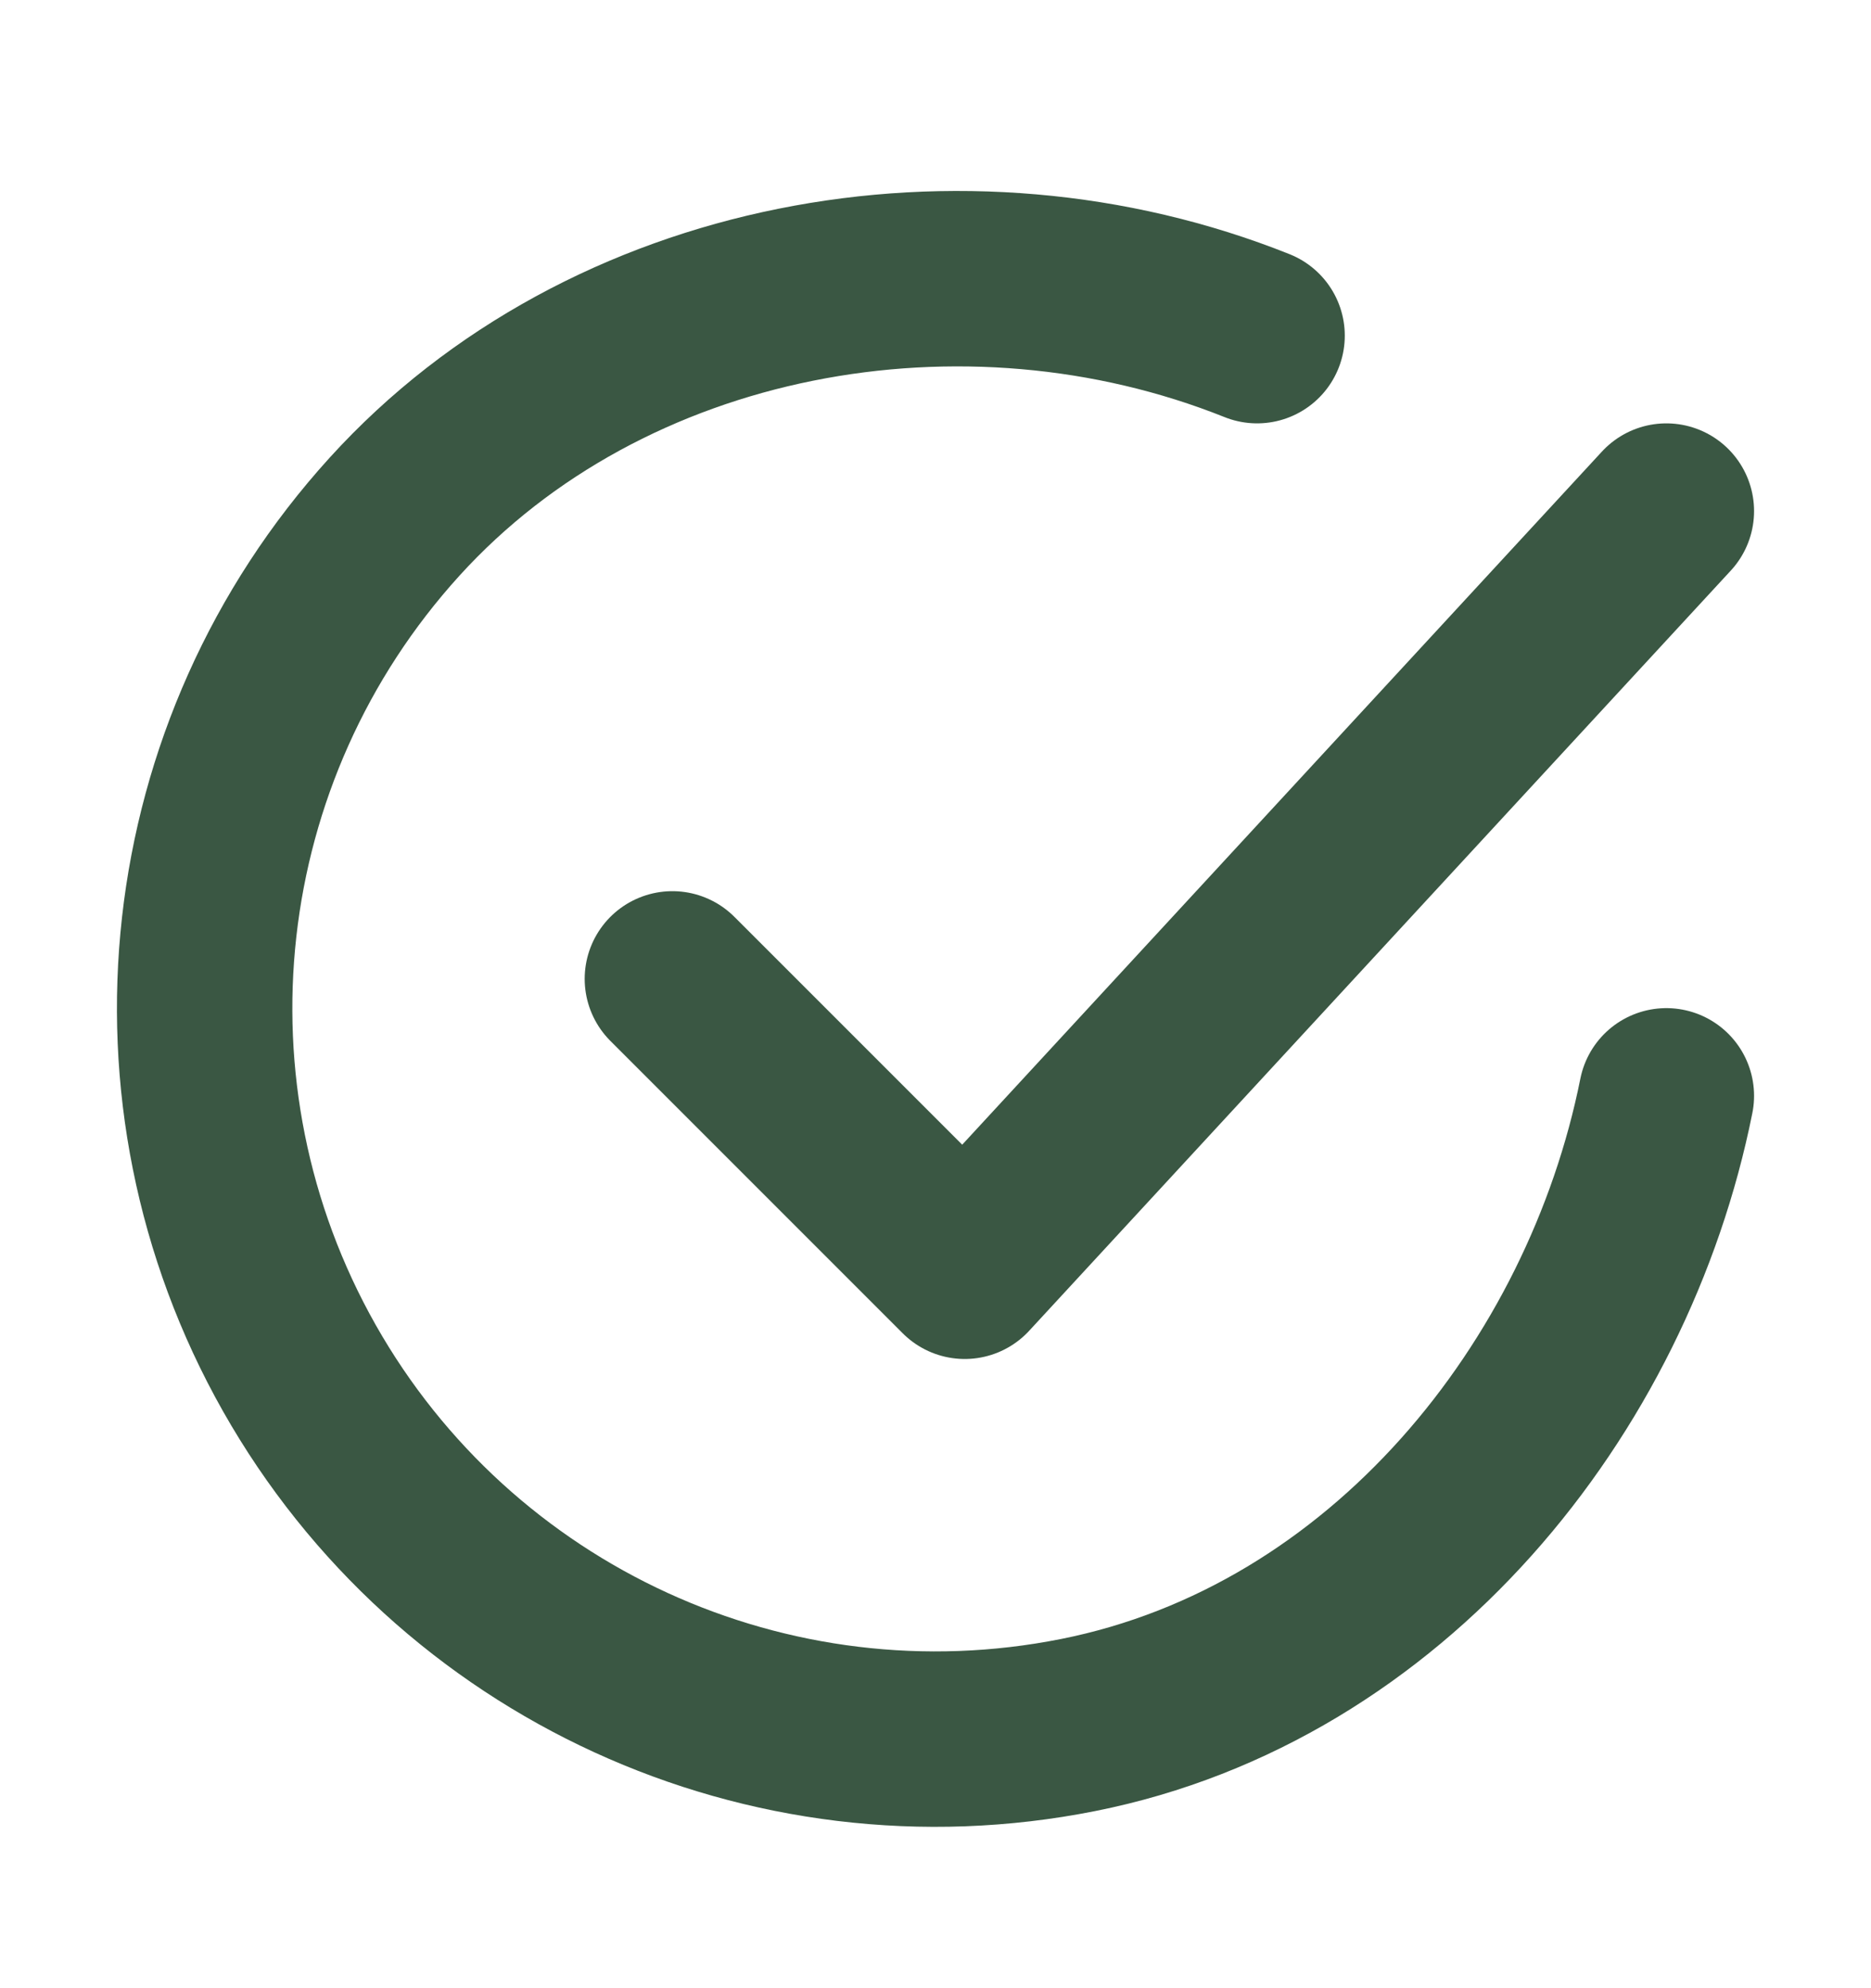
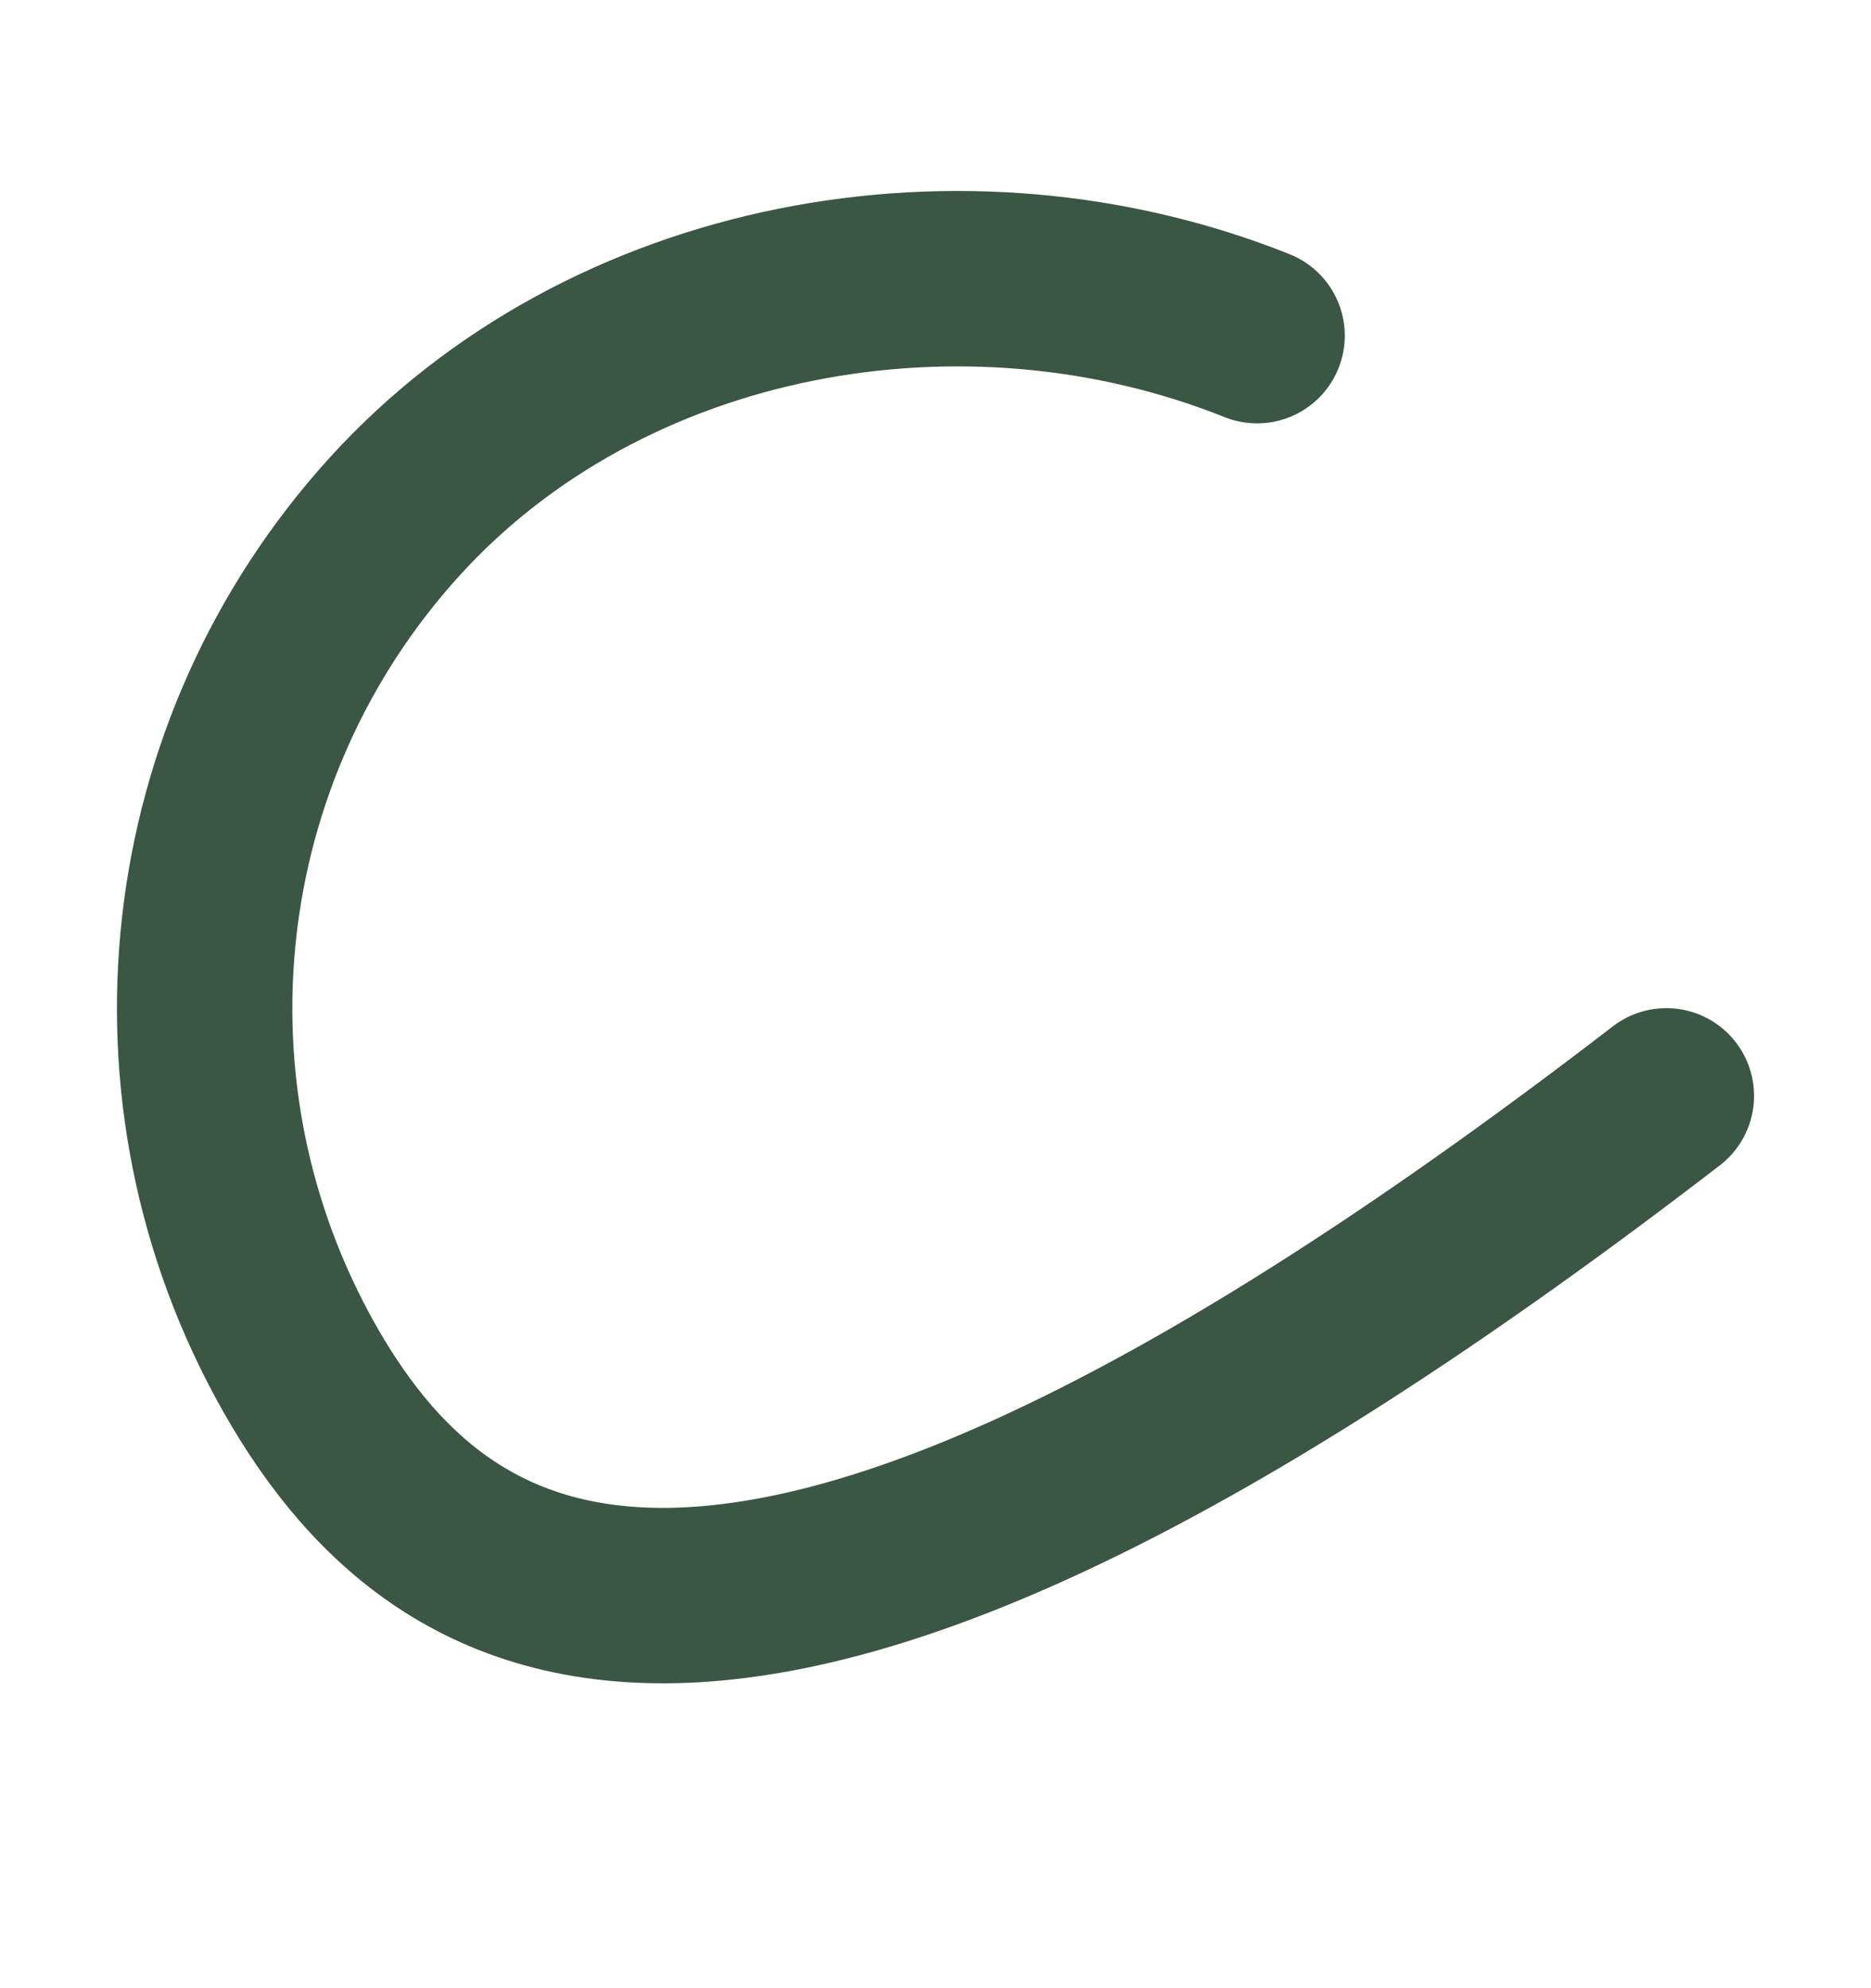
<svg xmlns="http://www.w3.org/2000/svg" fill="none" viewBox="0 0 16 17" height="17" width="16">
-   <path stroke-linejoin="round" stroke-linecap="round" stroke-width="1.5" stroke="#3A5743" d="M14.25 9.37C13.75 11.87 11.865 14.224 9.219 14.75C6.574 15.276 3.889 14.046 2.56 11.698C1.232 9.35 1.56 6.415 3.374 4.418C5.188 2.421 8.25 1.87 10.75 2.87" />
-   <path stroke-linejoin="round" stroke-linecap="round" stroke-width="1.5" stroke="#3A5743" d="M5.75 8.37L8.25 10.87L14.25 4.37" />
+   <path stroke-linejoin="round" stroke-linecap="round" stroke-width="1.5" stroke="#3A5743" d="M14.25 9.37C6.574 15.276 3.889 14.046 2.56 11.698C1.232 9.35 1.56 6.415 3.374 4.418C5.188 2.421 8.25 1.87 10.75 2.87" />
</svg>